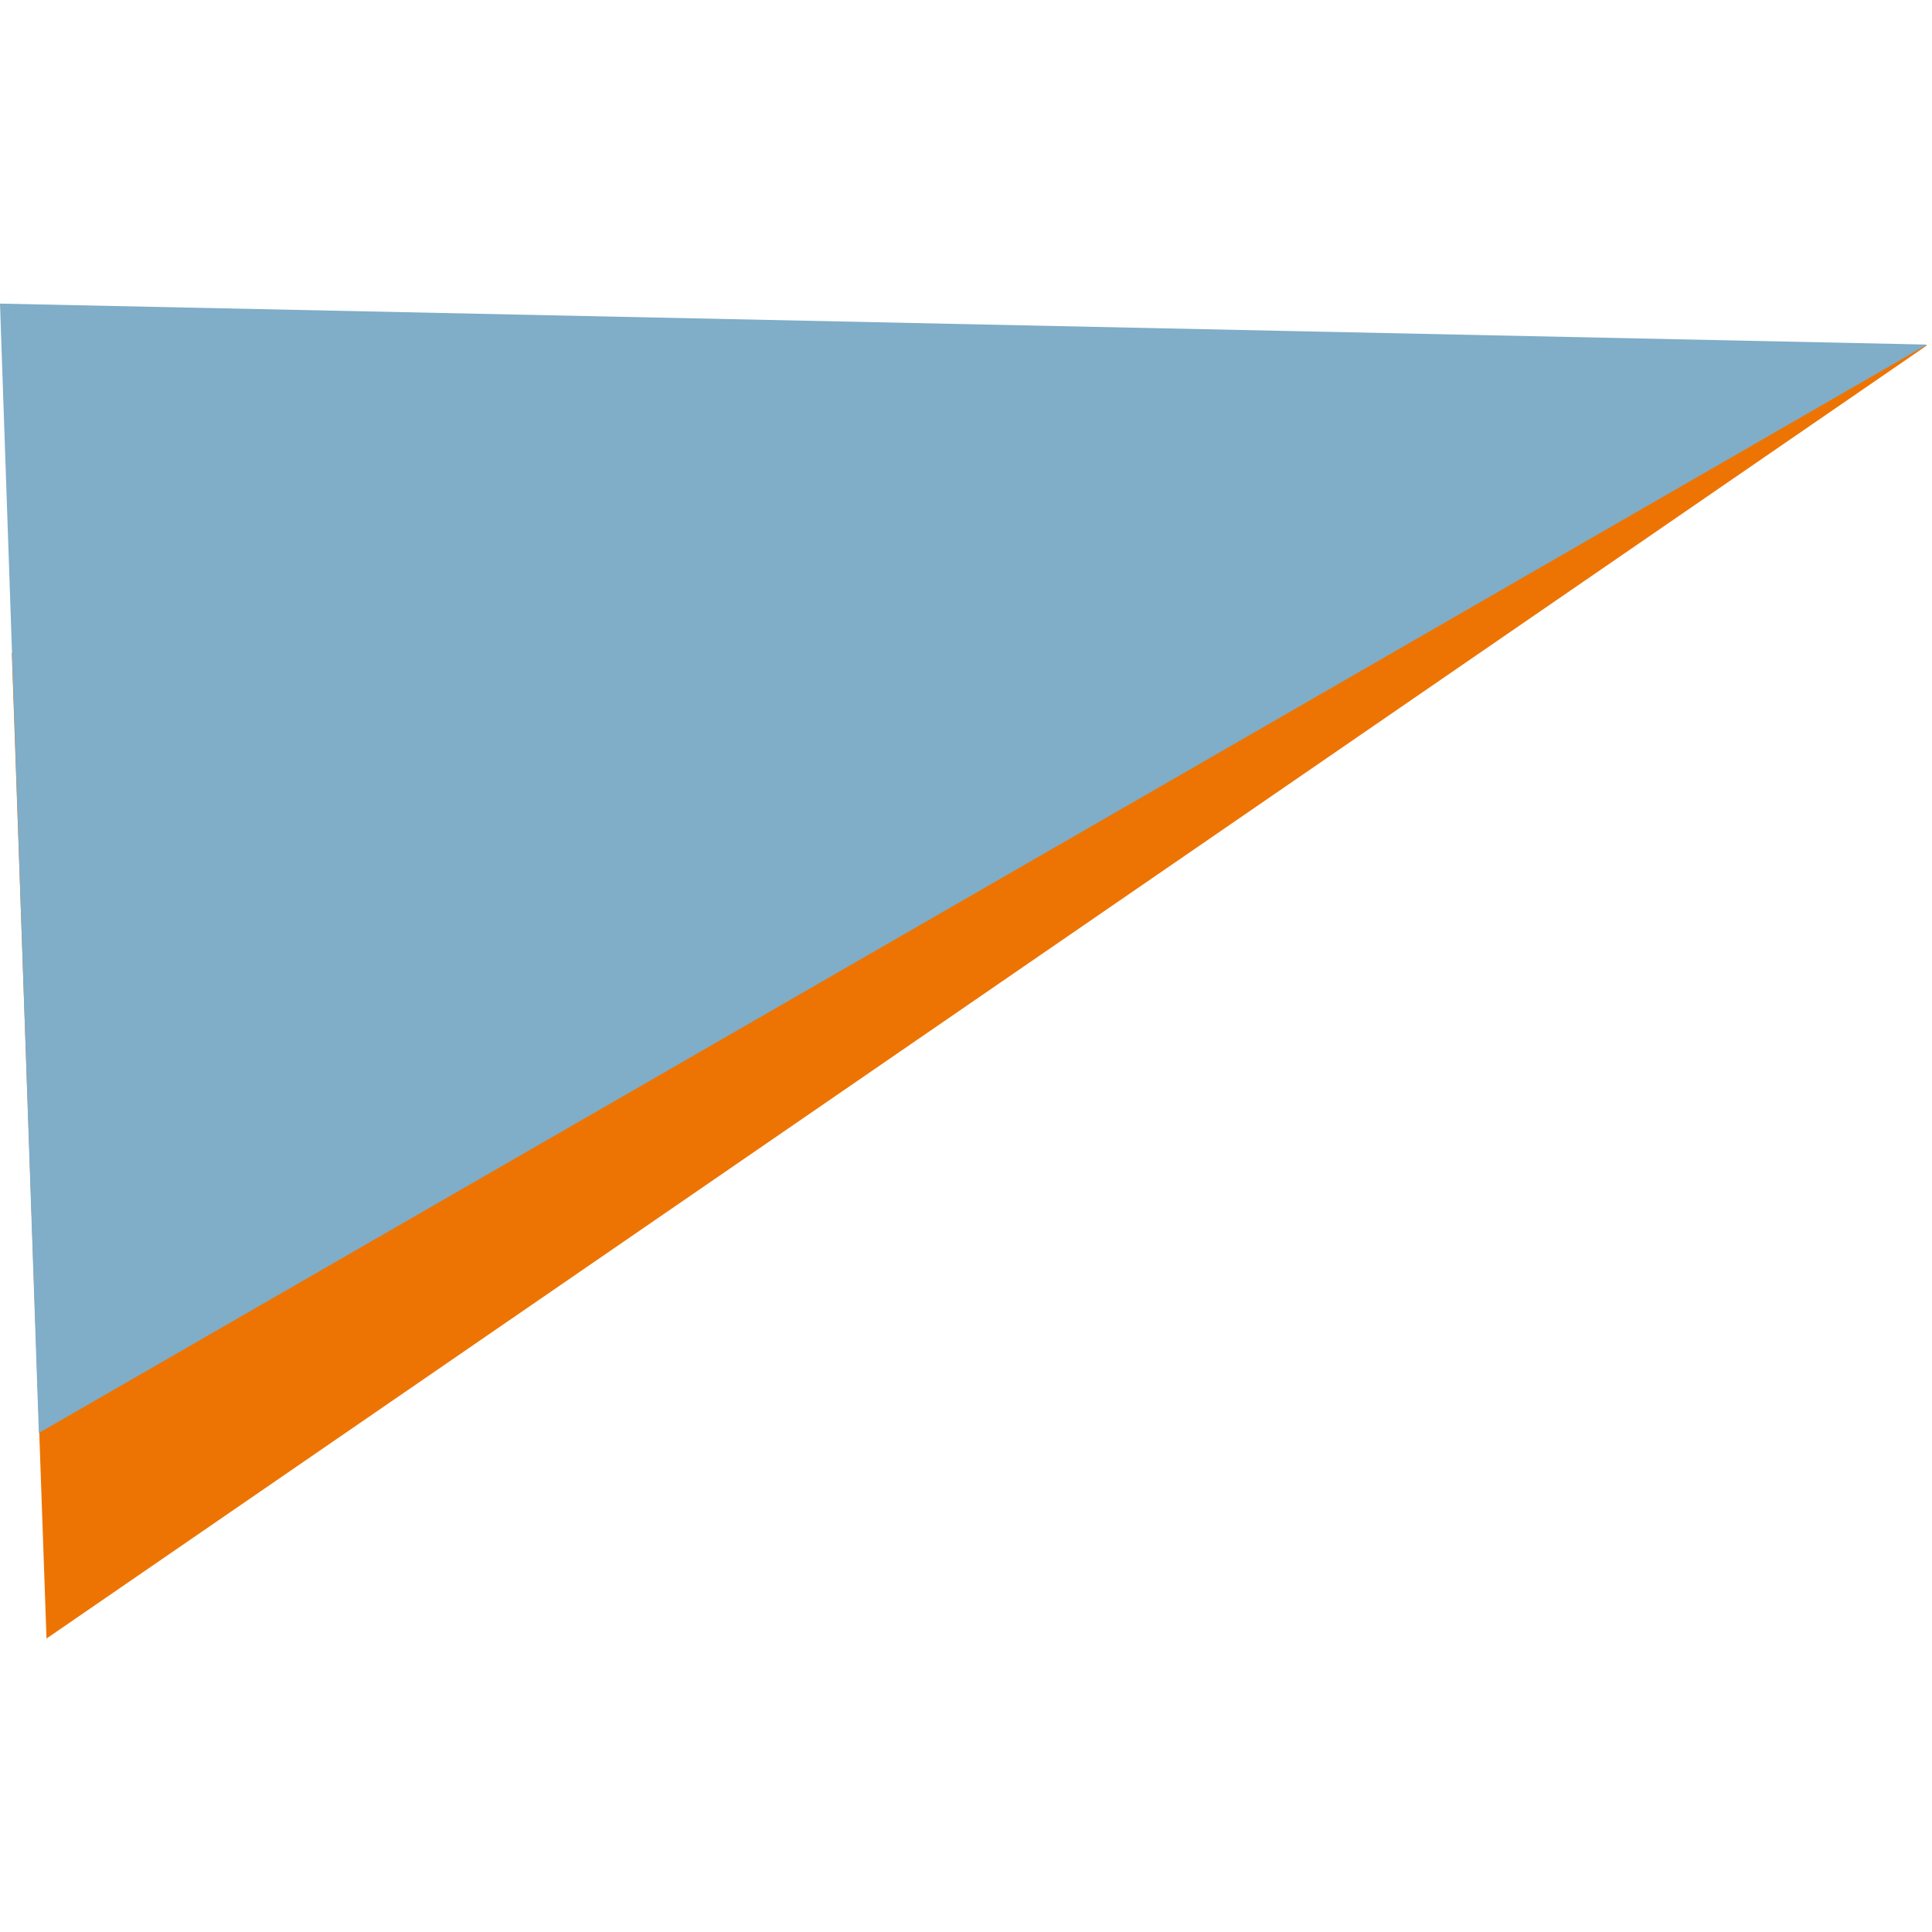
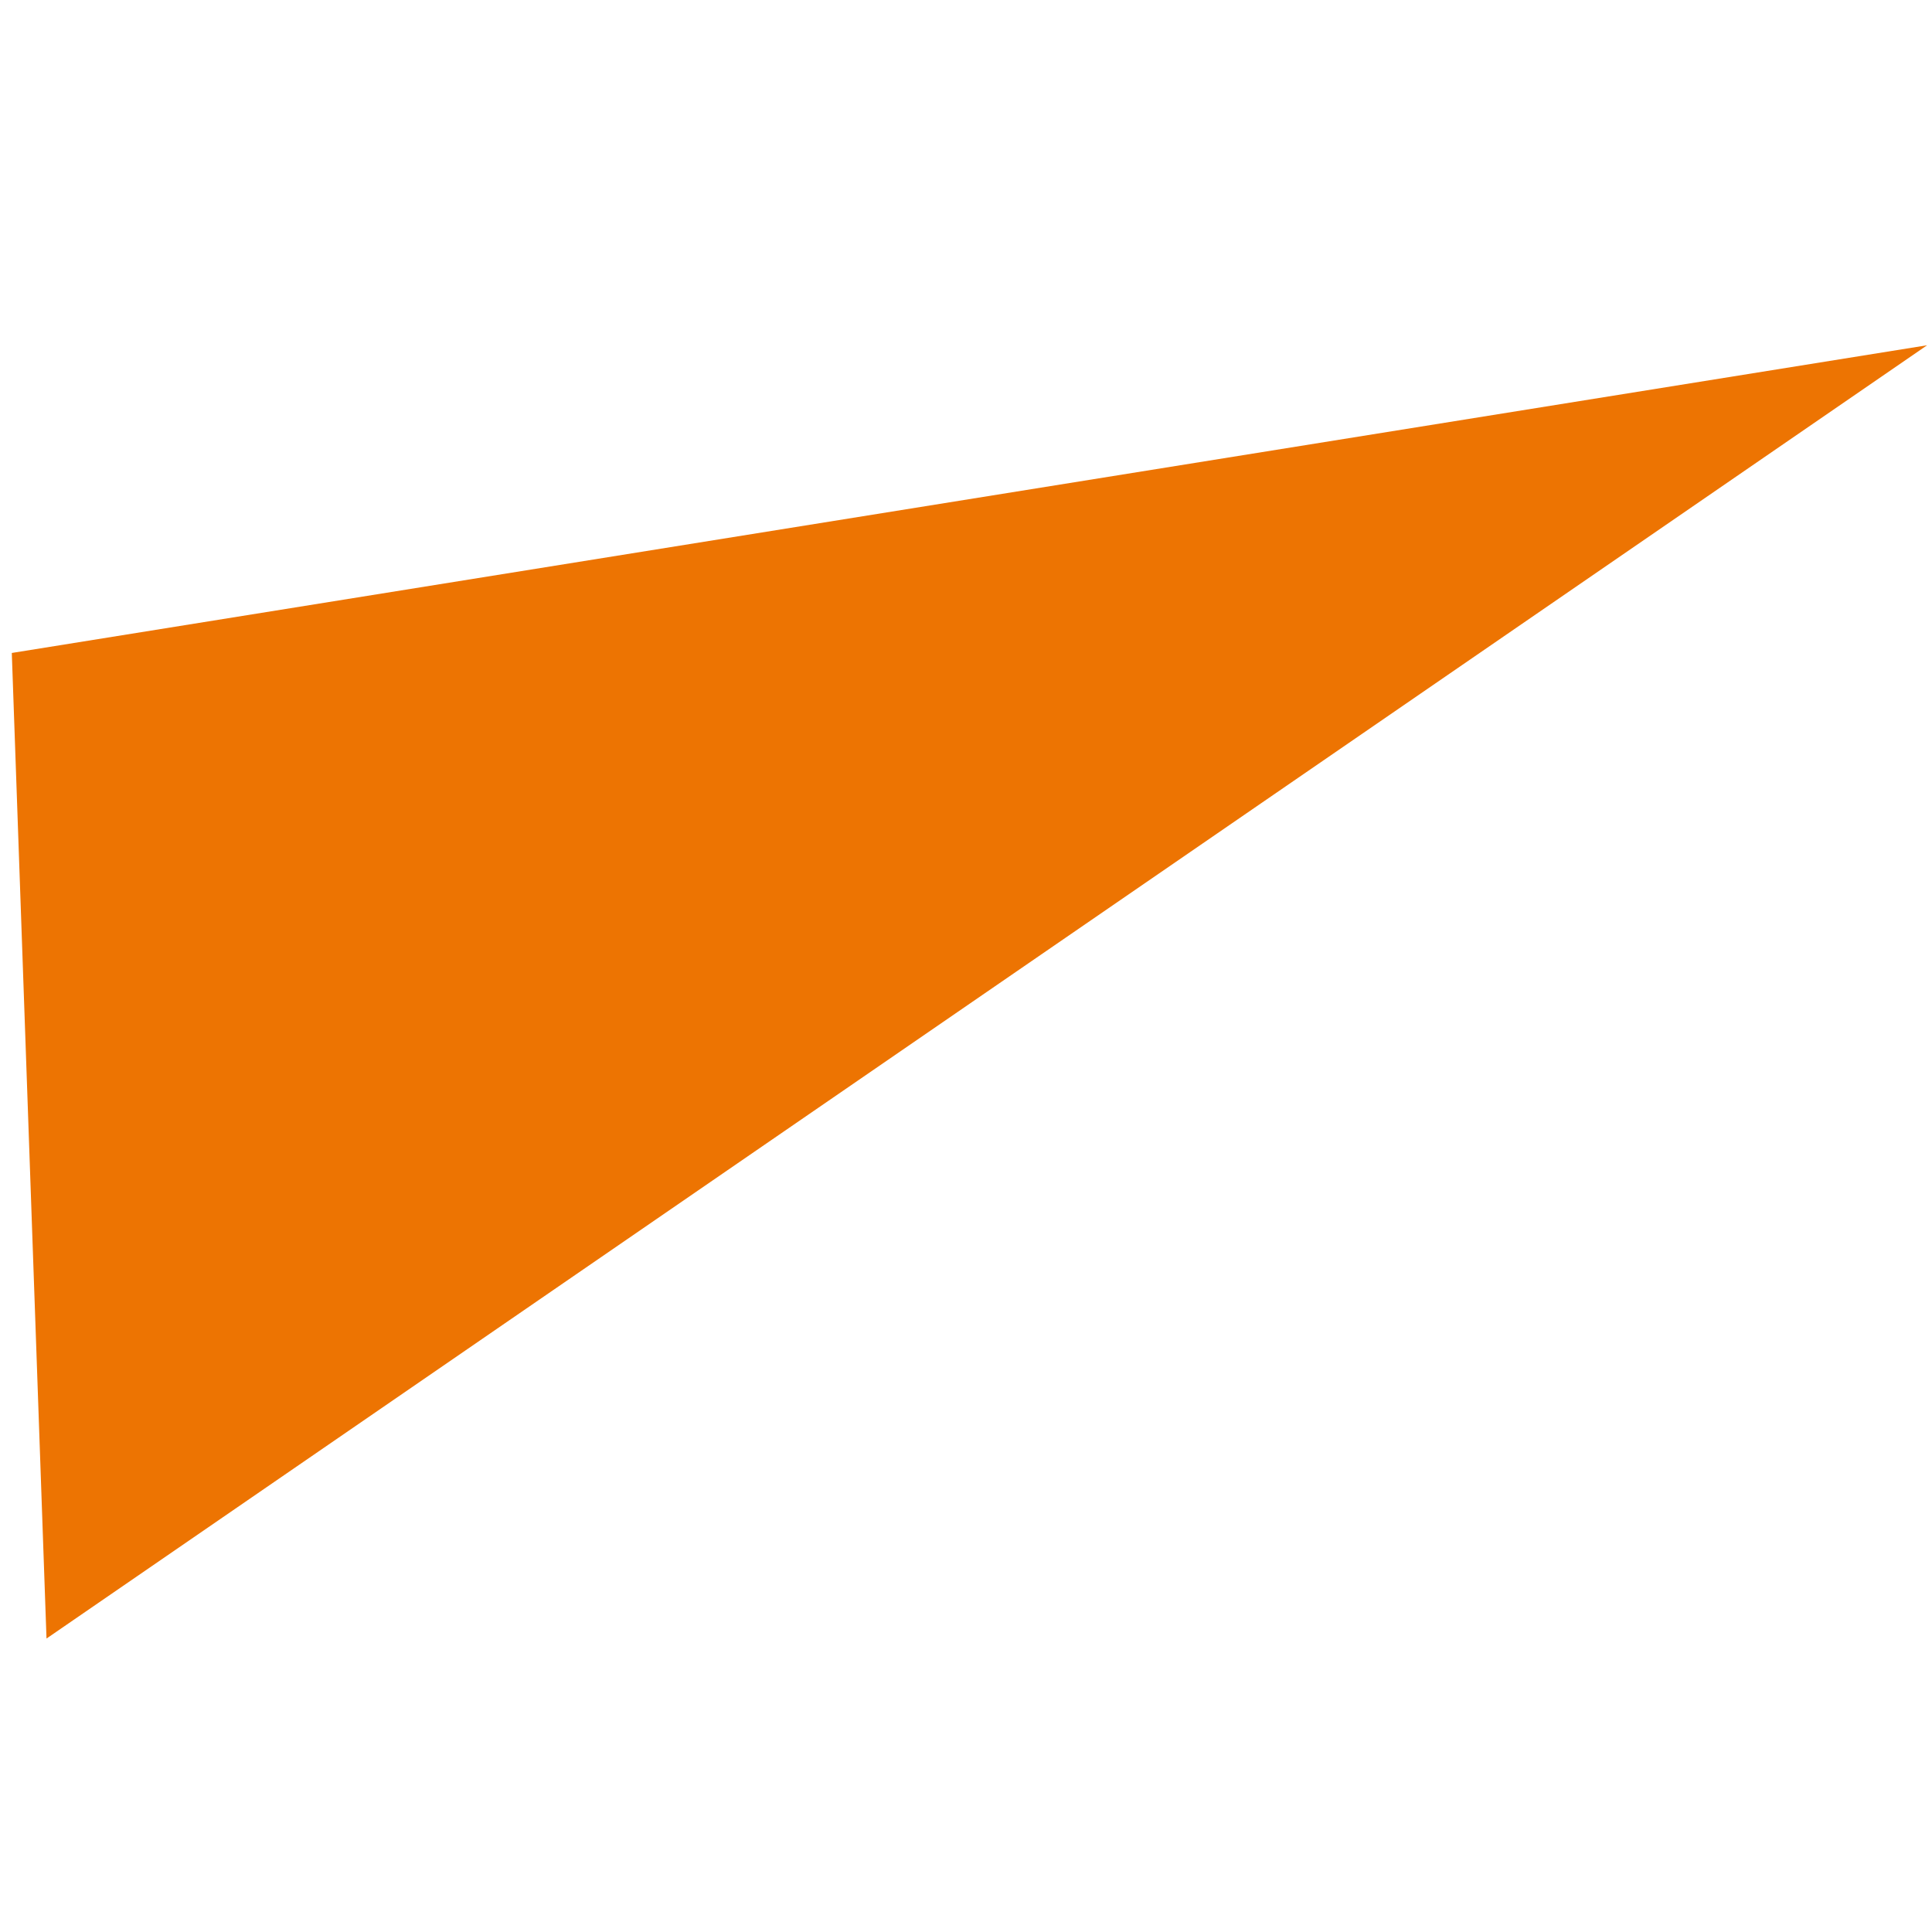
<svg xmlns="http://www.w3.org/2000/svg" width="140" height="140" viewBox="0 0 140 140" fill="none">
  <path d="M0.855 47.316L139.645 25.019L3.37 118.735L0.855 47.316Z" fill="#ED7402" />
-   <path d="M0 22L139.645 24.97L2.816 103.838L0 22Z" fill="#80ADC8" />
</svg>